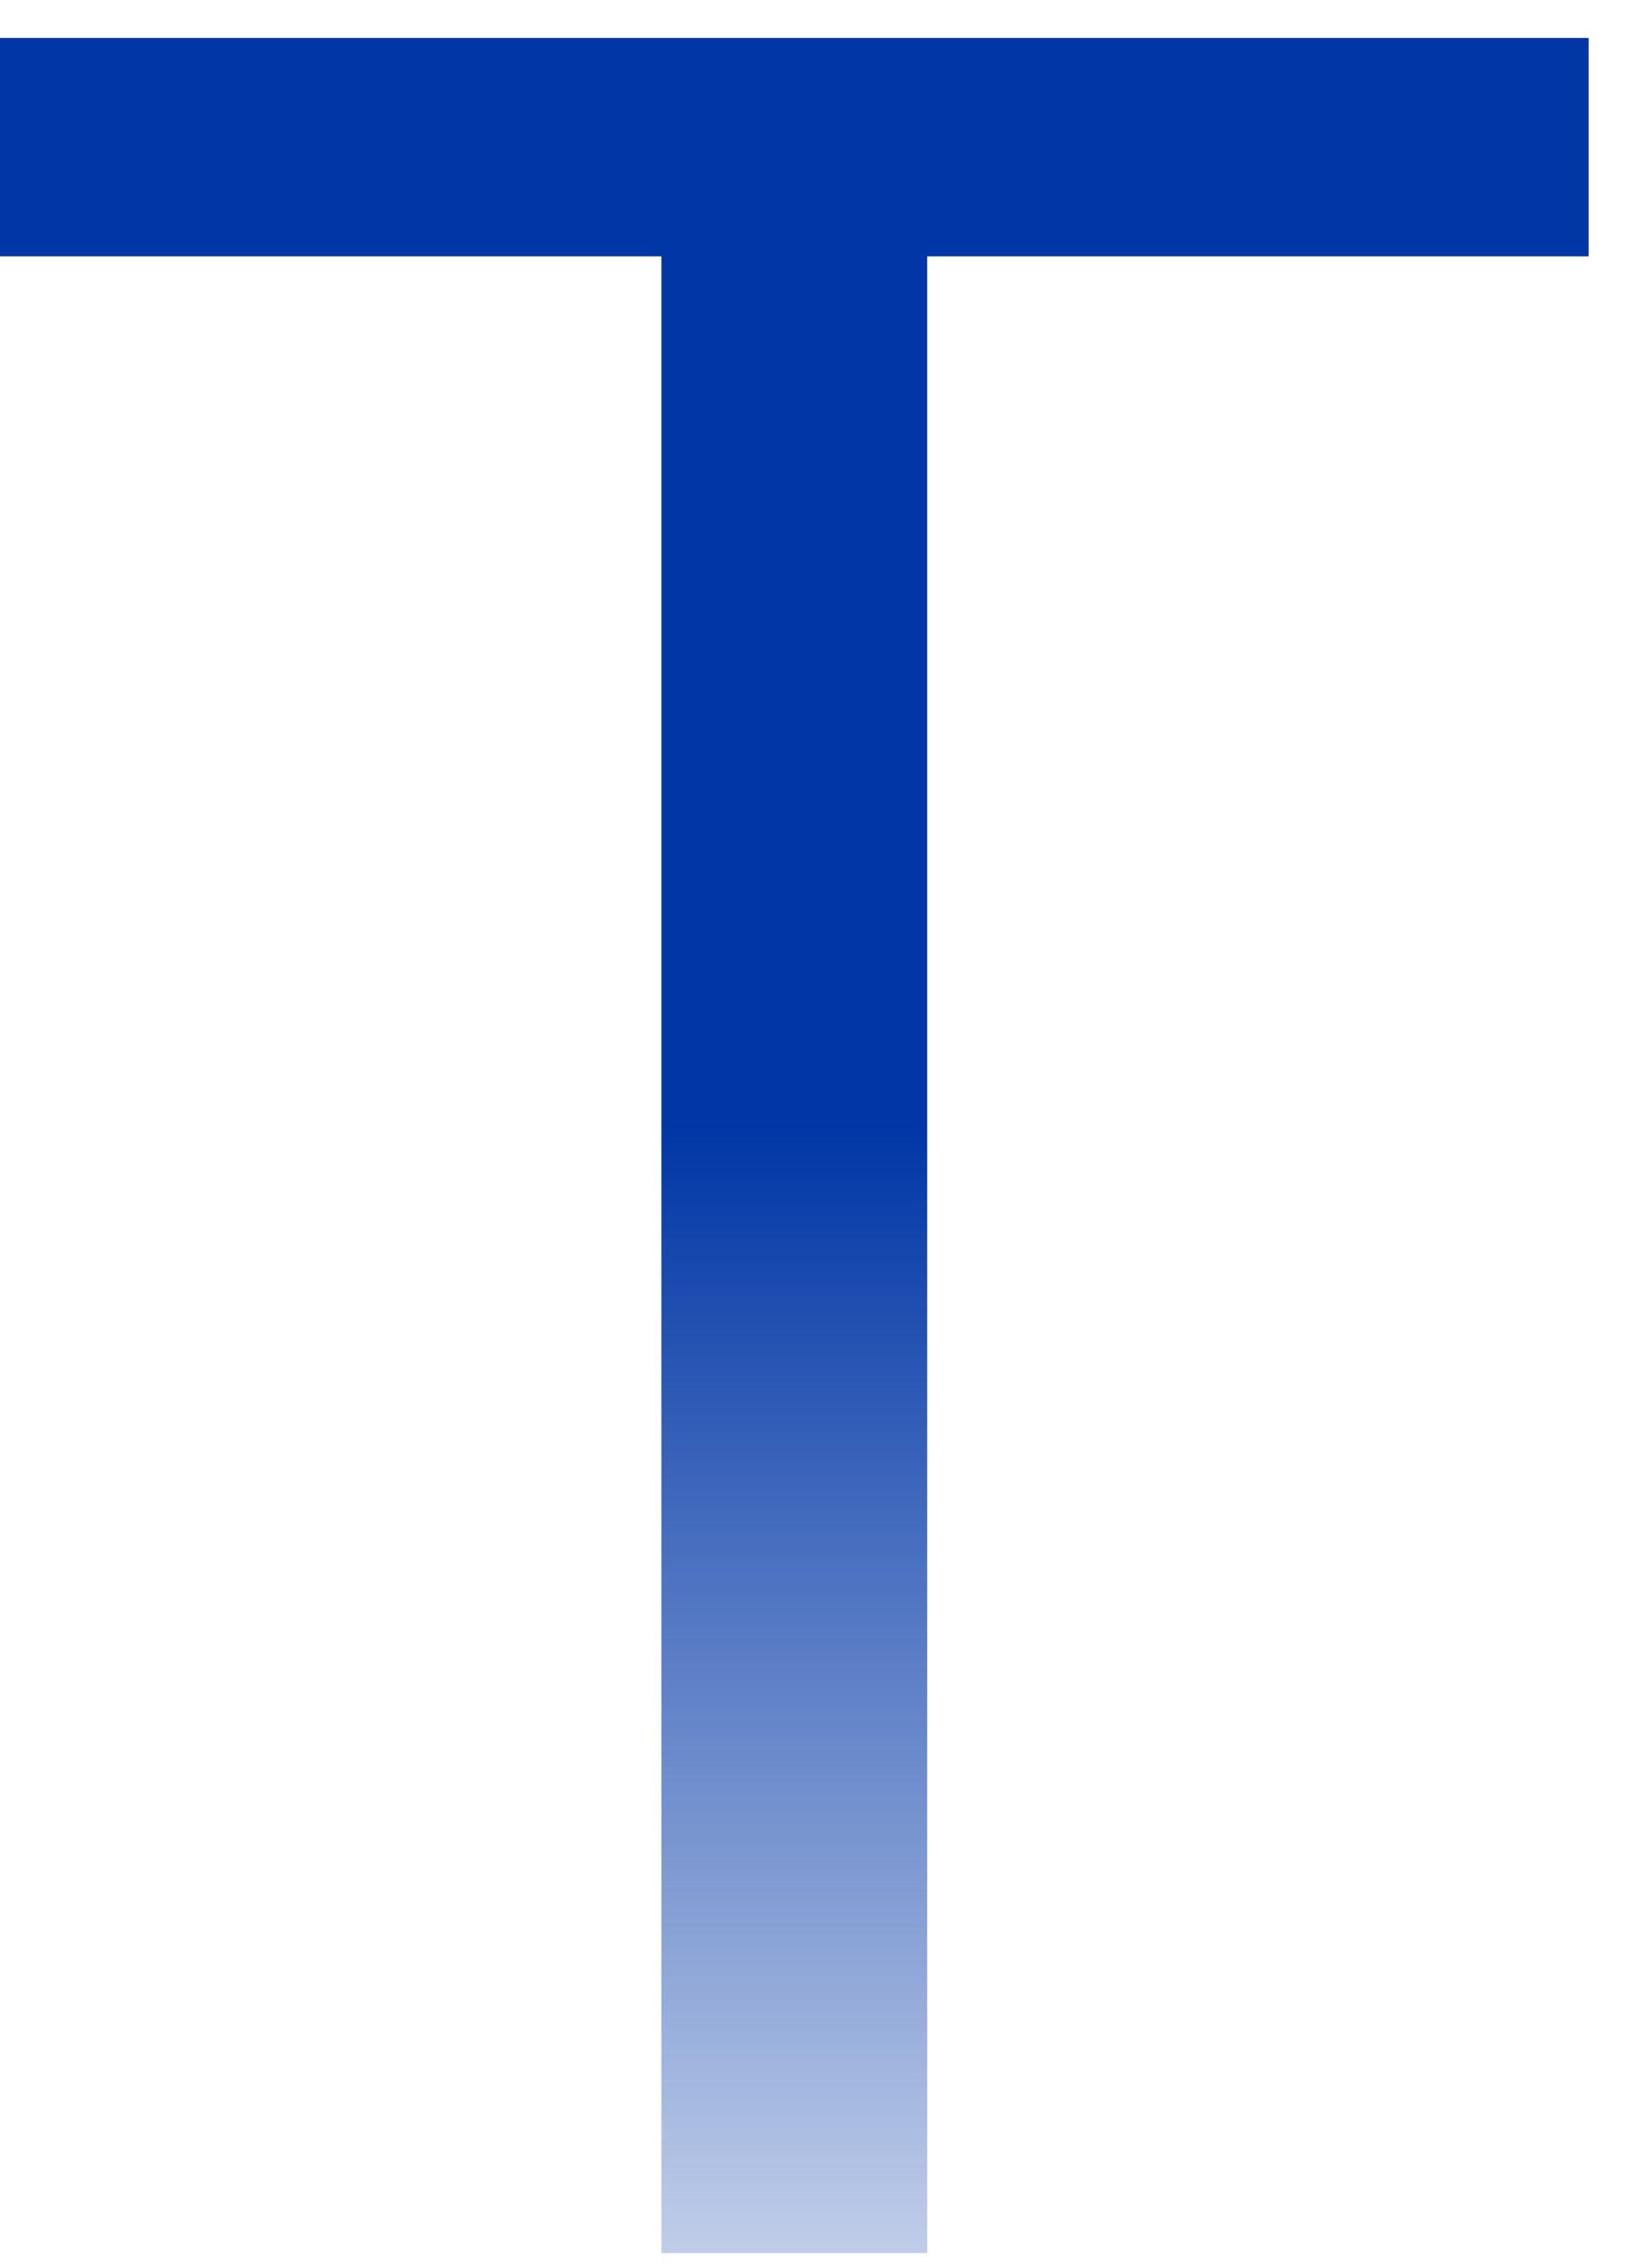
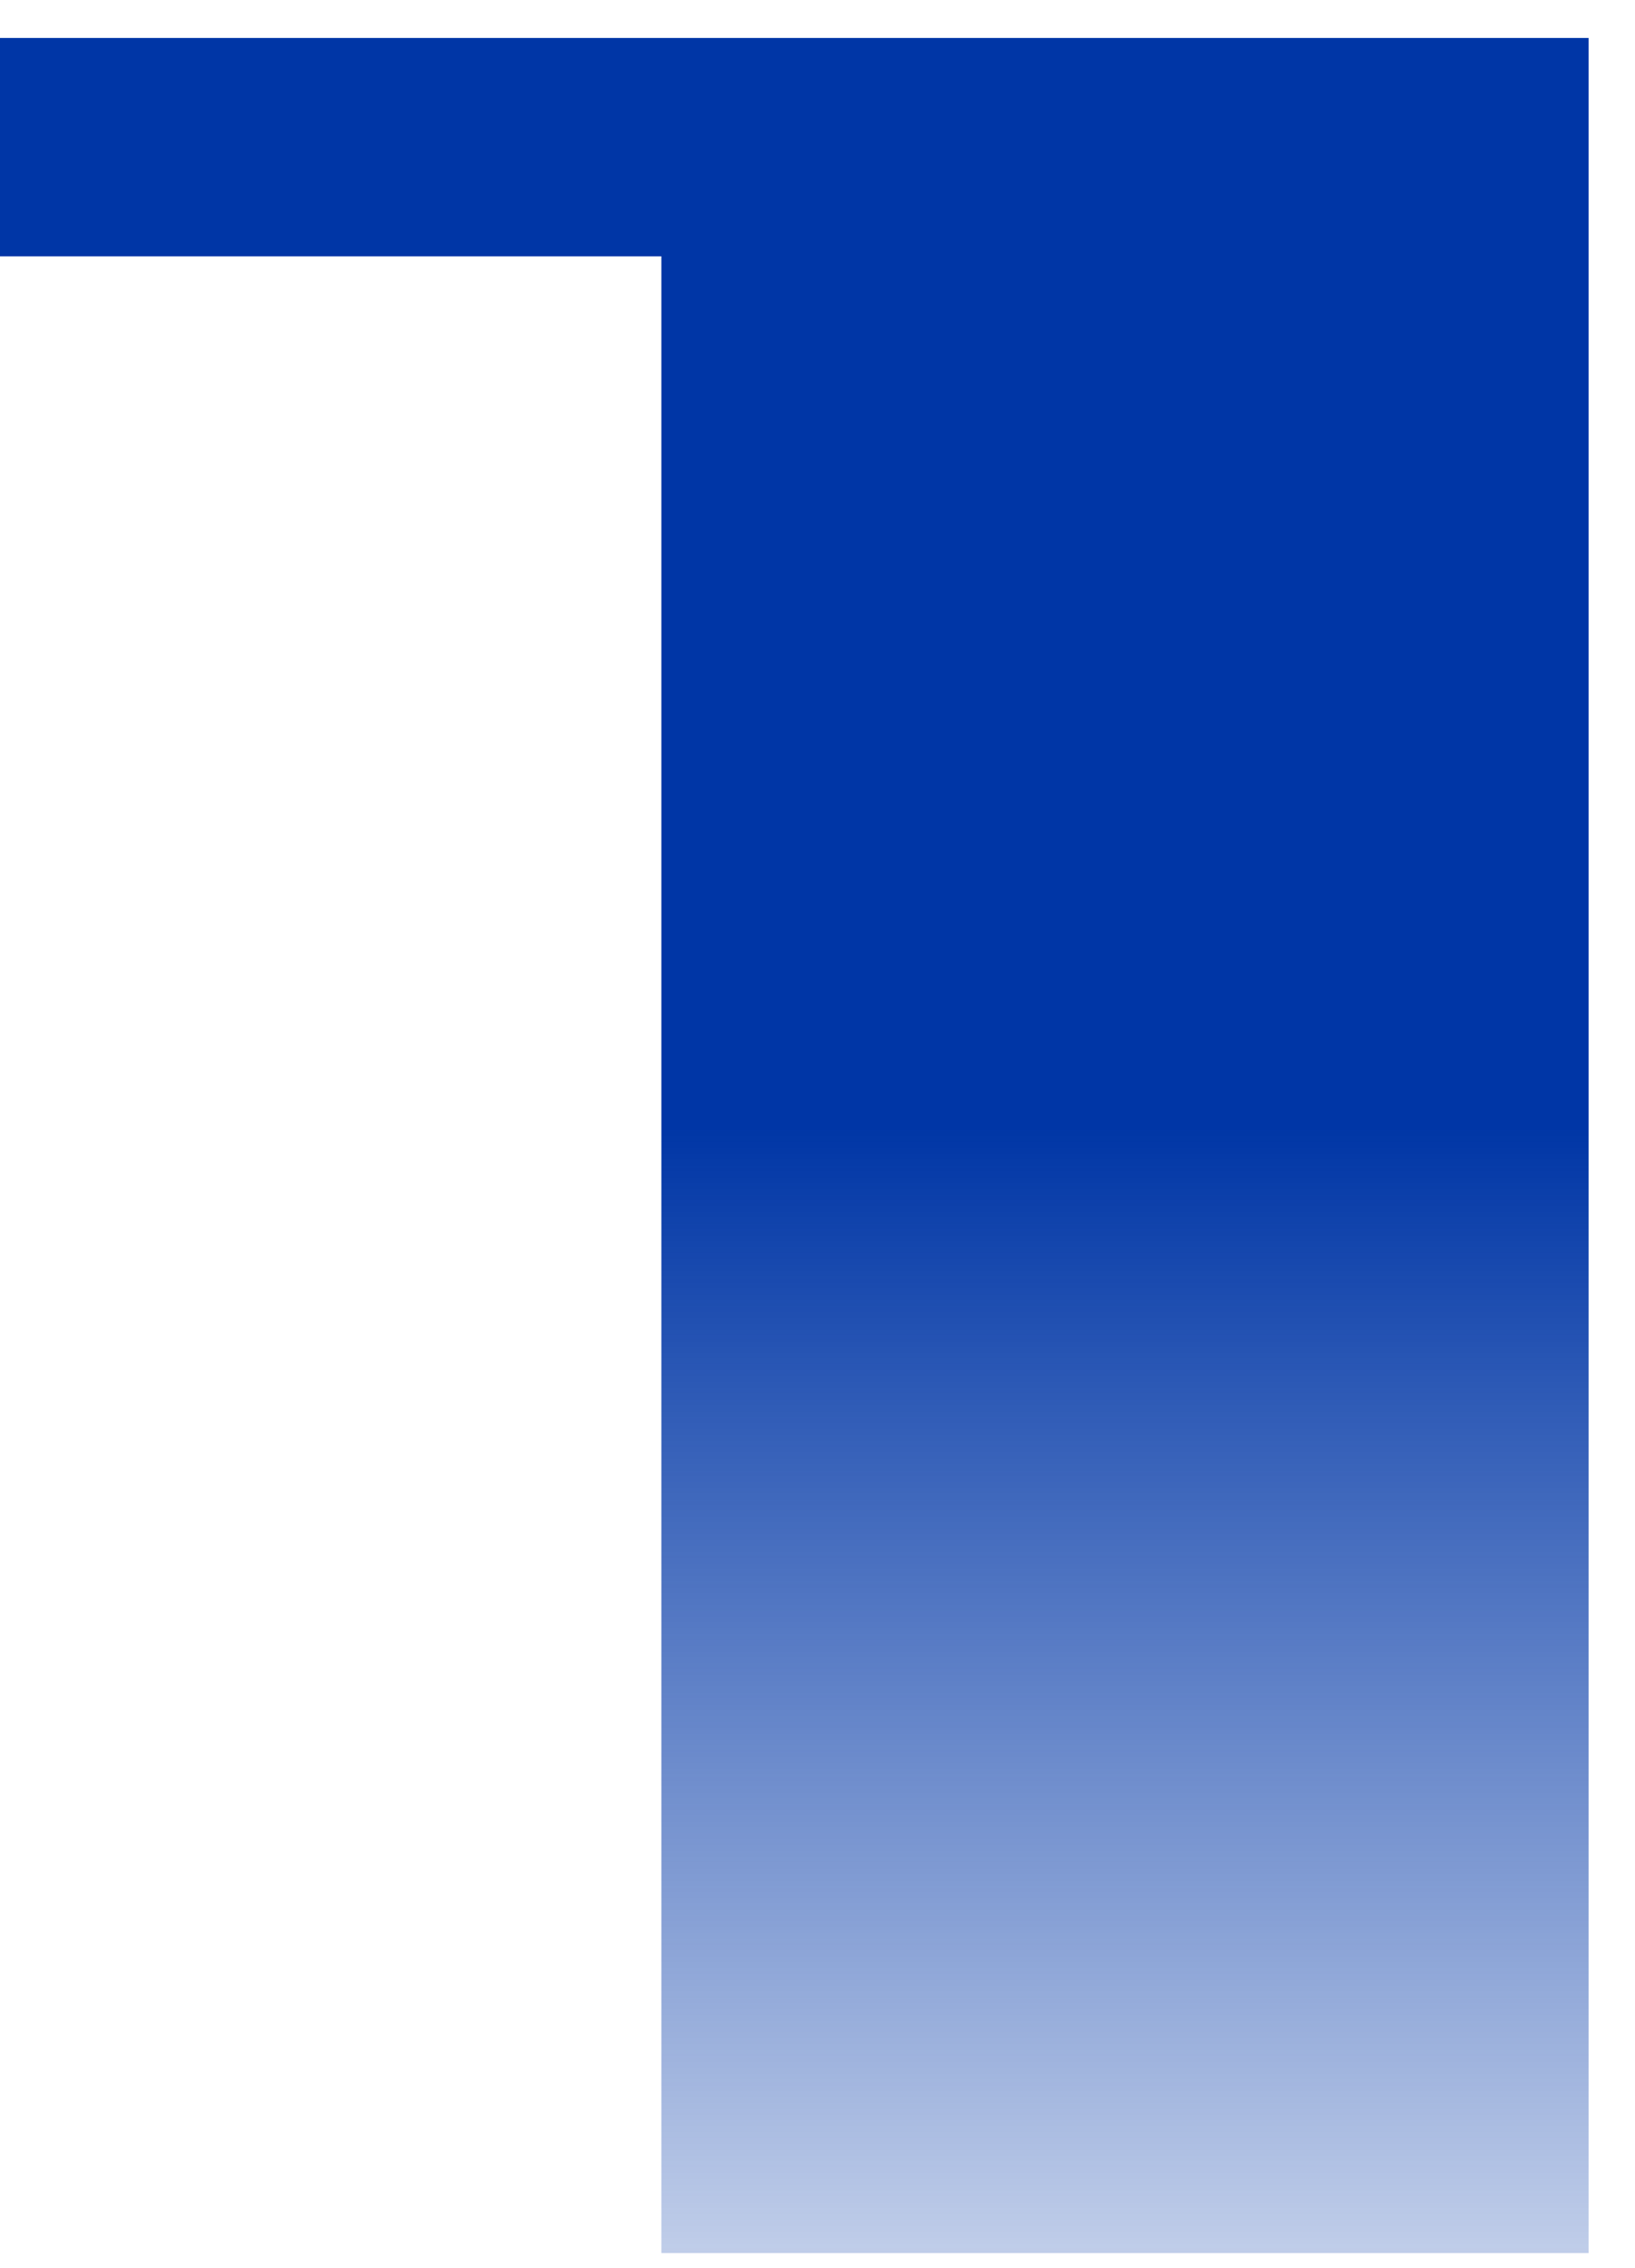
<svg xmlns="http://www.w3.org/2000/svg" width="31" height="43" viewBox="0 0 31 43" fill="none">
-   <path d="M12.54 42.72V4.86H0V0.72H30.12V4.86H17.58V42.72H12.54Z" fill="url(#paint0_linear_4748_6593)" />
+   <path d="M12.54 42.72V4.86H0V0.72H30.12V4.86V42.72H12.54Z" fill="url(#paint0_linear_4748_6593)" />
  <defs>
    <linearGradient id="paint0_linear_4748_6593" x1="9.046" y1="-4.28" x2="9.046" y2="49.72" gradientUnits="userSpaceOnUse">
      <stop offset="0.475" stop-color="#0036A6" />
      <stop offset="1" stop-color="#0036A6" stop-opacity="0" />
    </linearGradient>
  </defs>
</svg>